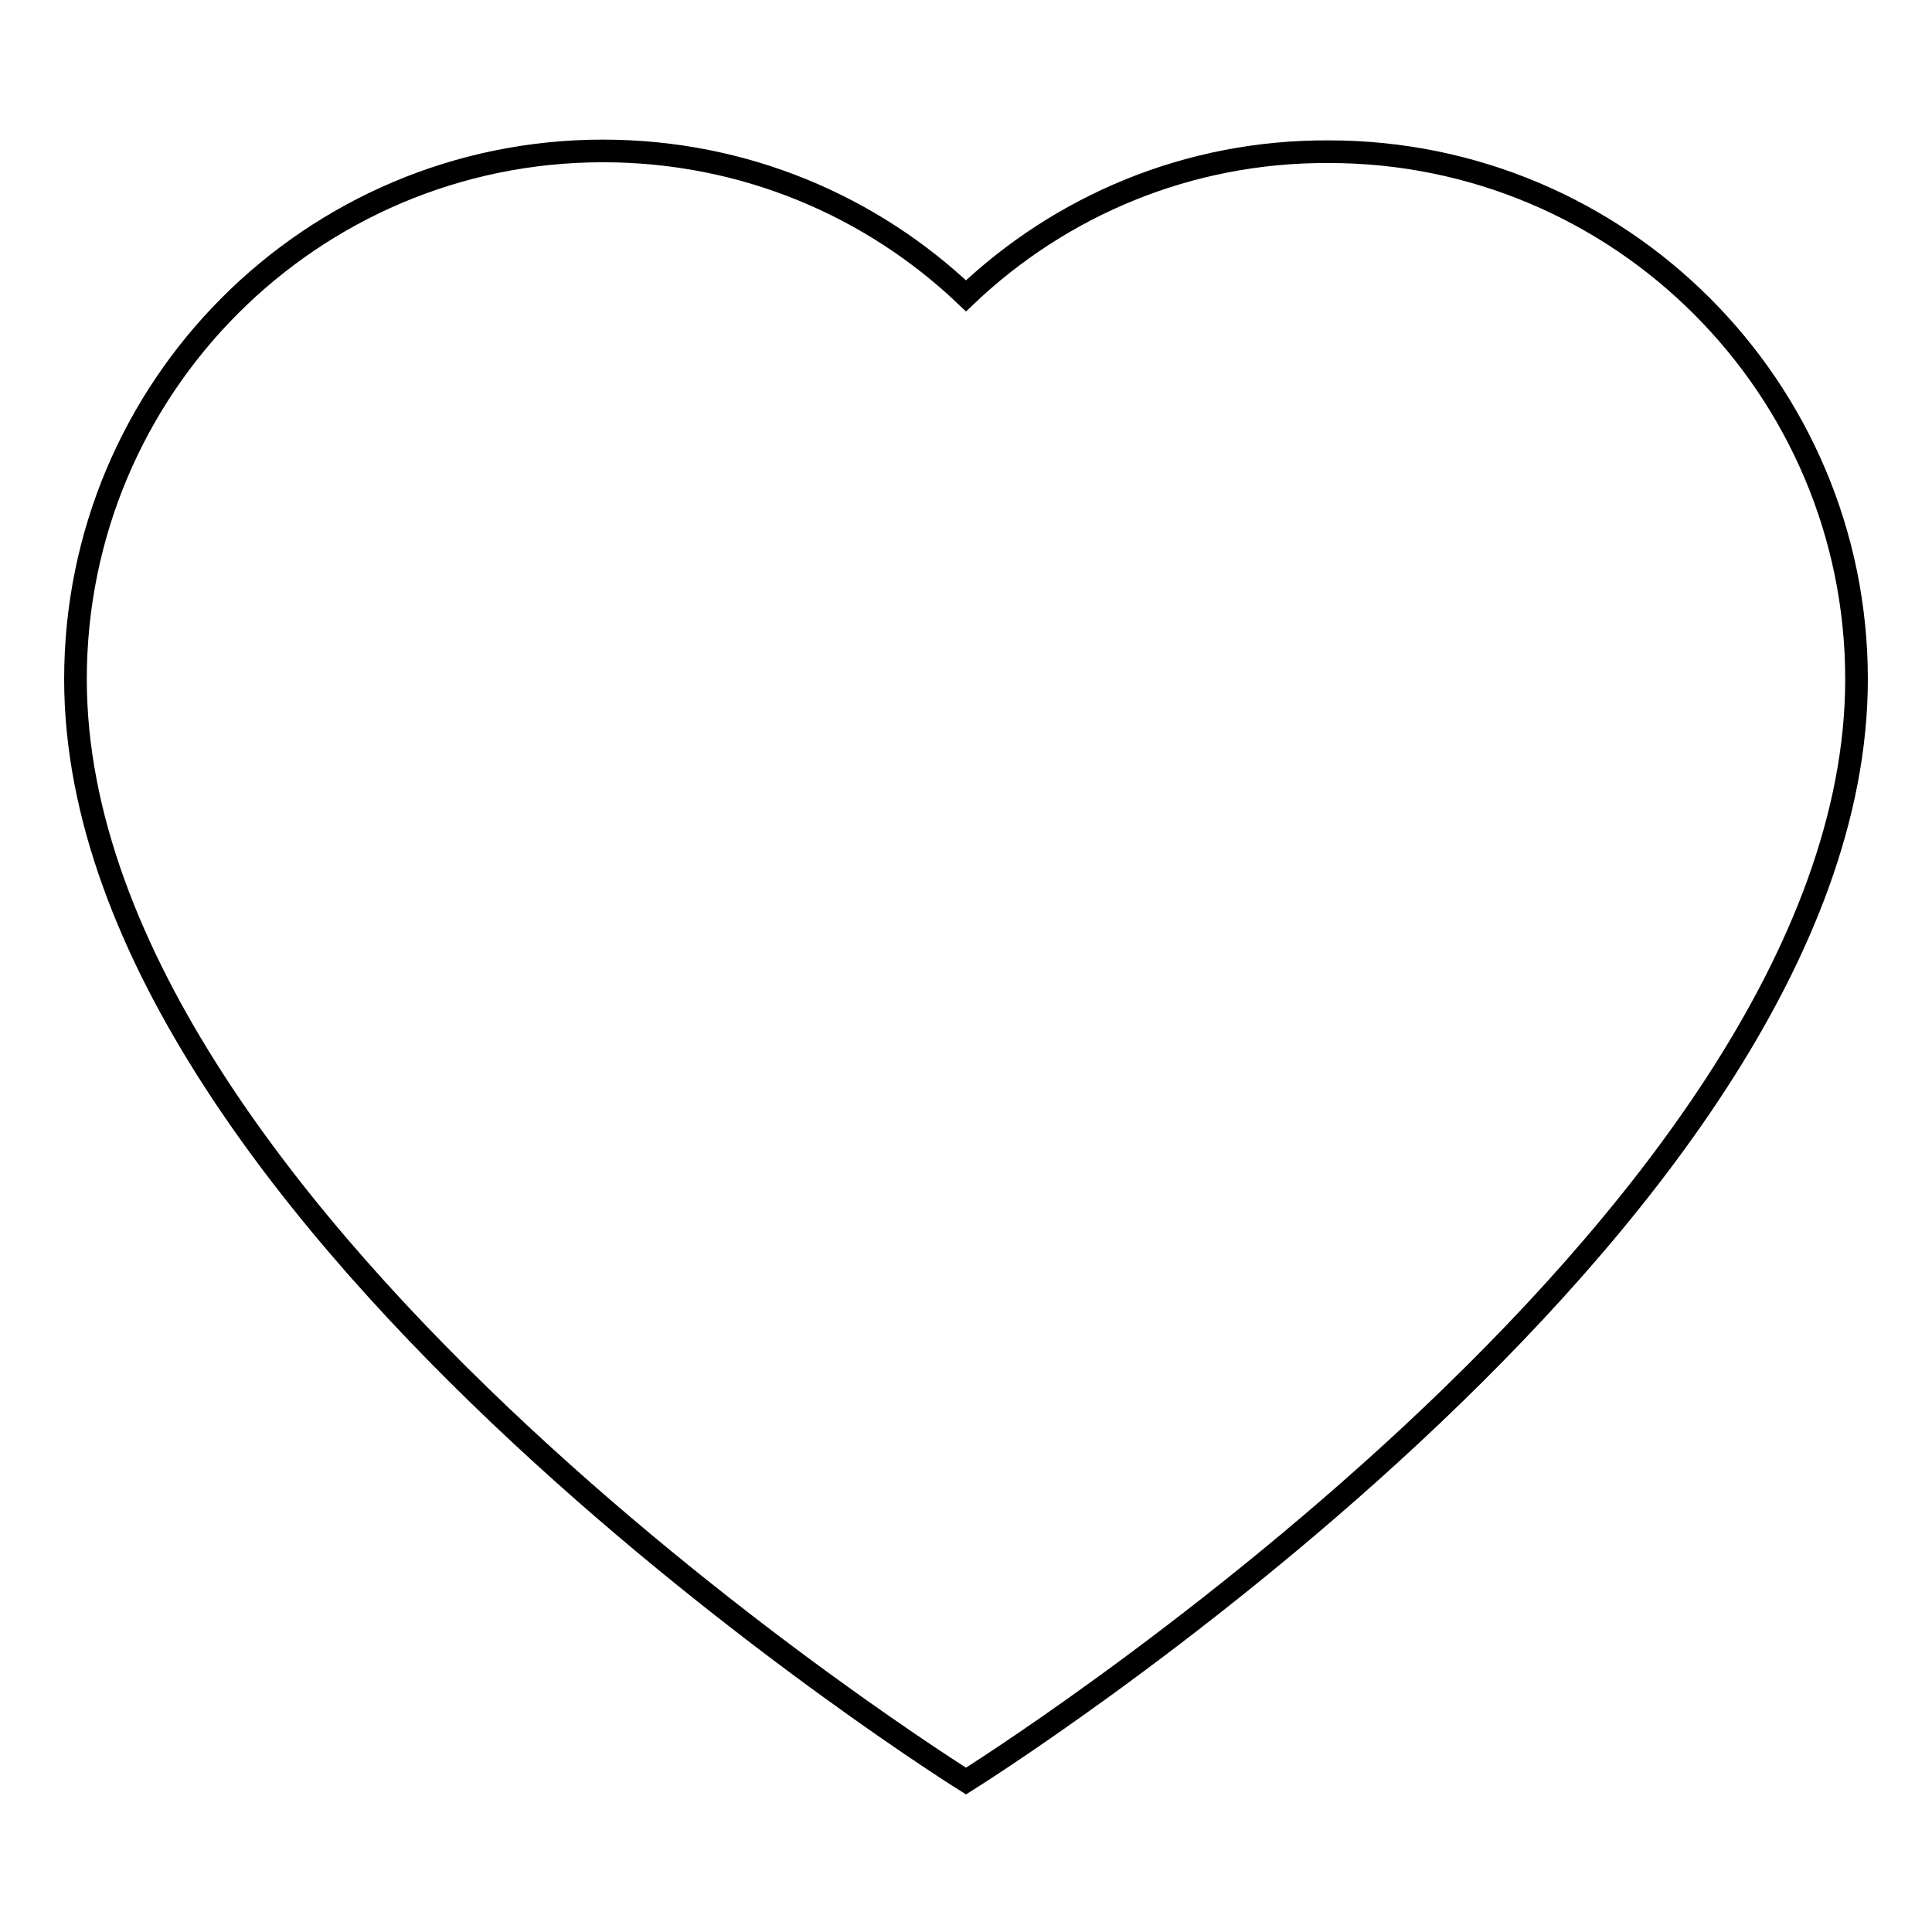
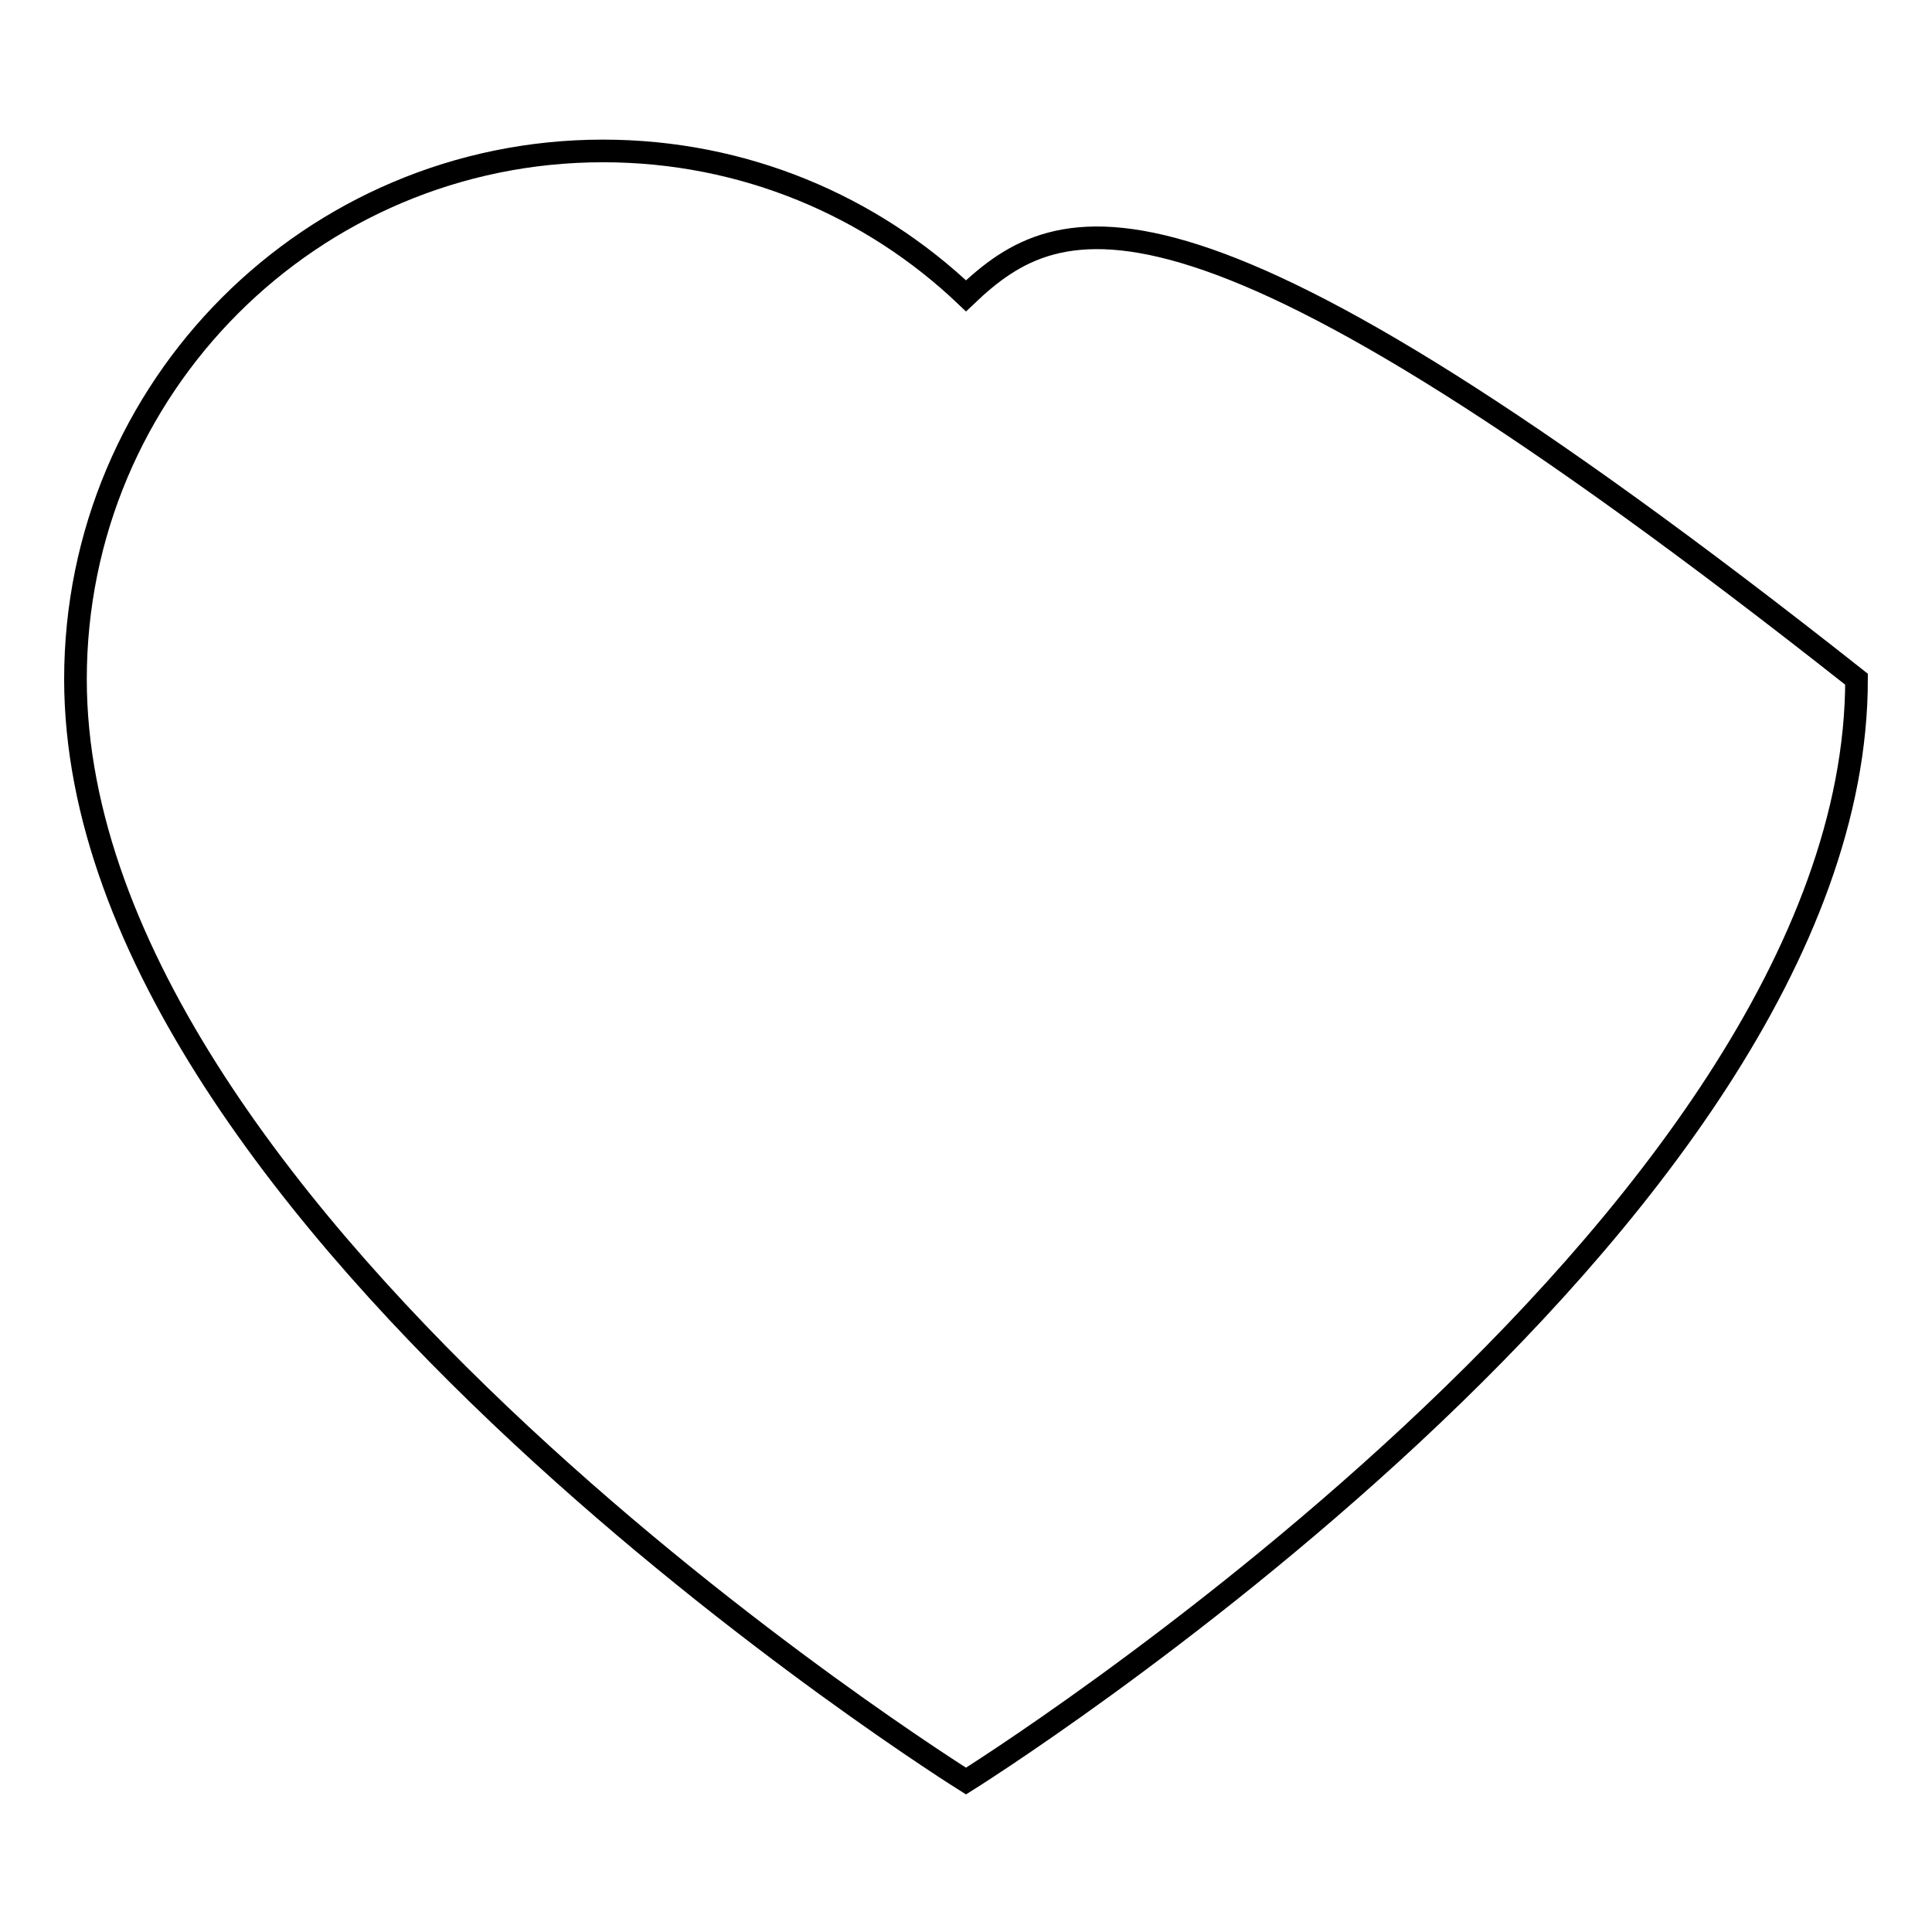
<svg xmlns="http://www.w3.org/2000/svg" version="1.1" x="0px" y="0px" viewBox="0 0 256 256" enable-background="new 0 0 256 256" xml:space="preserve">
  <g>
    <g>
-       <path stroke-width="3" fill-opacity="0" stroke="#000000" d="M128,39.2C115.5,27.3,98.6,20,79.9,20C41.3,20,10,51.3,10,90c0,72.3,118,146,118,146s118-73.7,118-146c0-38.6-31.3-69.9-69.9-69.9C157.4,20,140.5,27.3,128,39.2L128,39.2L128,39.2z" />
+       <path stroke-width="3" fill-opacity="0" stroke="#000000" d="M128,39.2C115.5,27.3,98.6,20,79.9,20C41.3,20,10,51.3,10,90c0,72.3,118,146,118,146s118-73.7,118-146C157.4,20,140.5,27.3,128,39.2L128,39.2L128,39.2z" />
    </g>
  </g>
</svg>